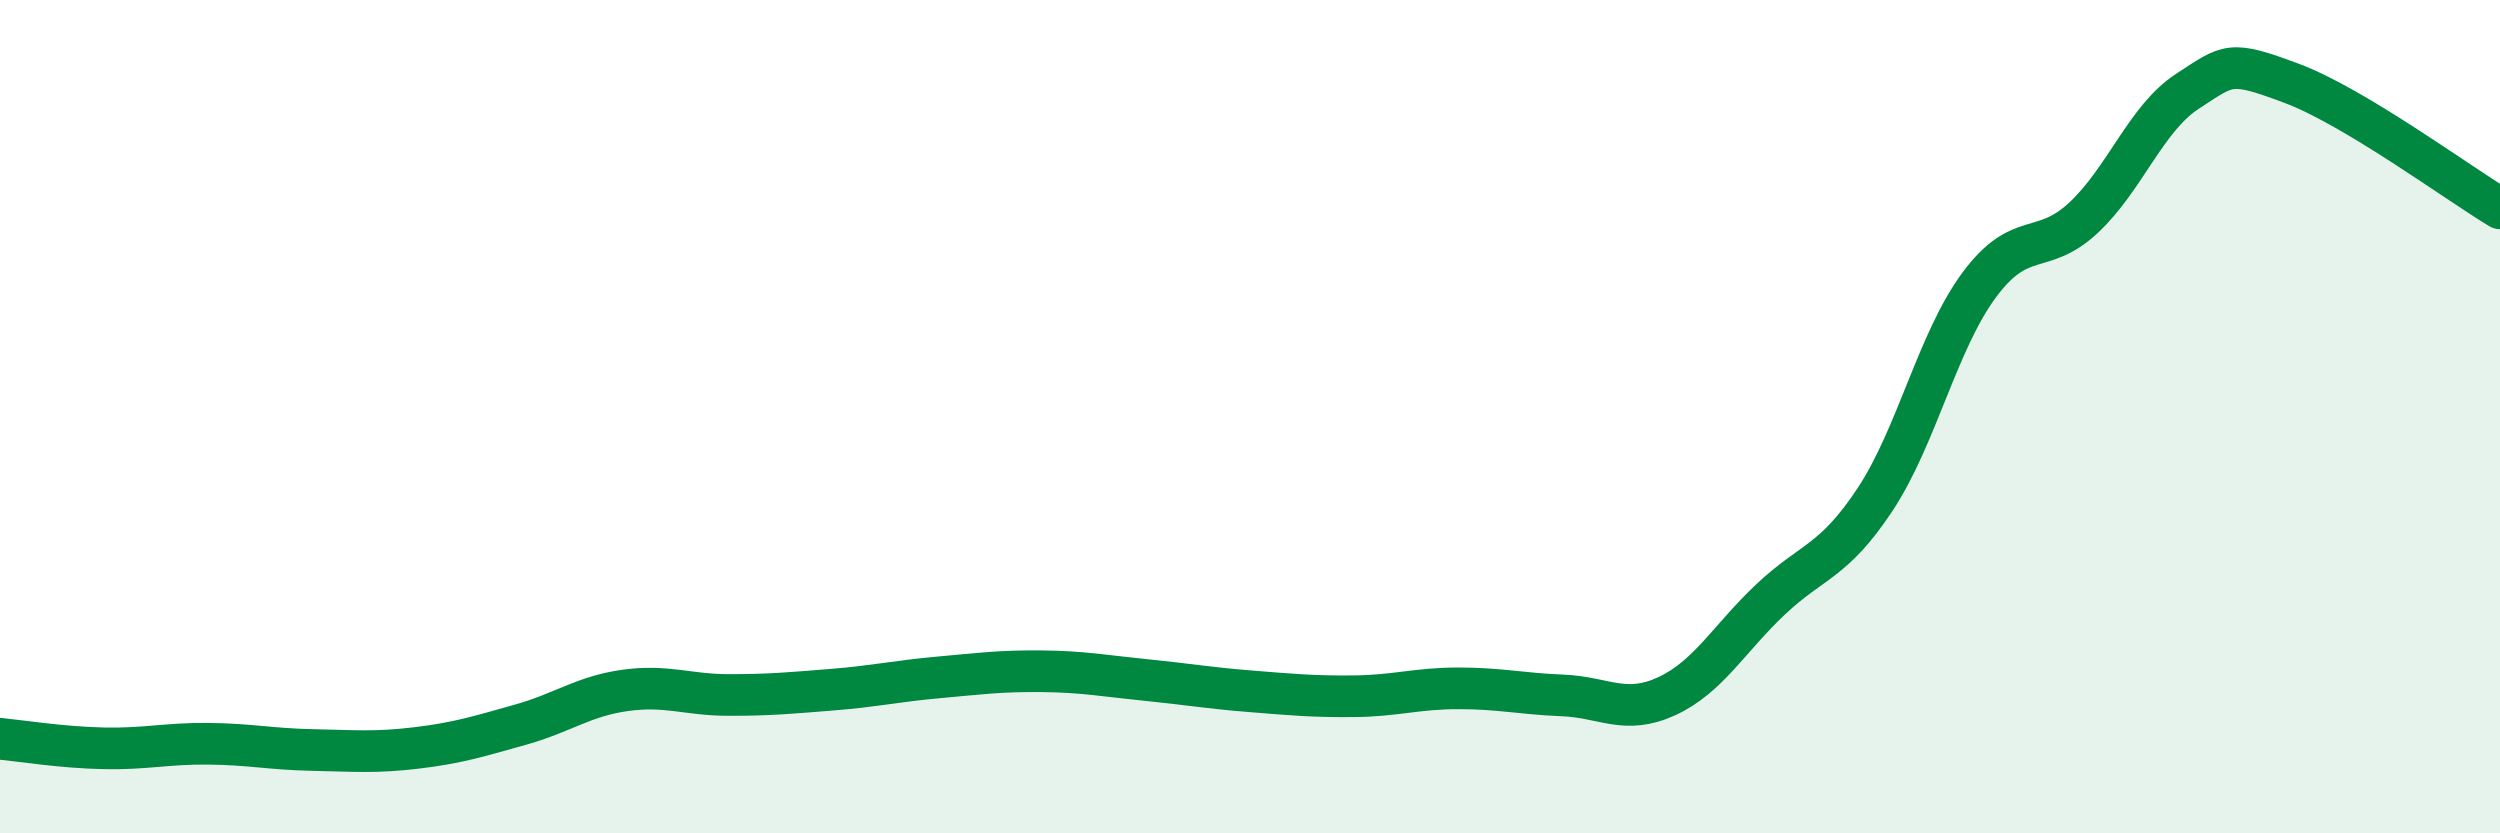
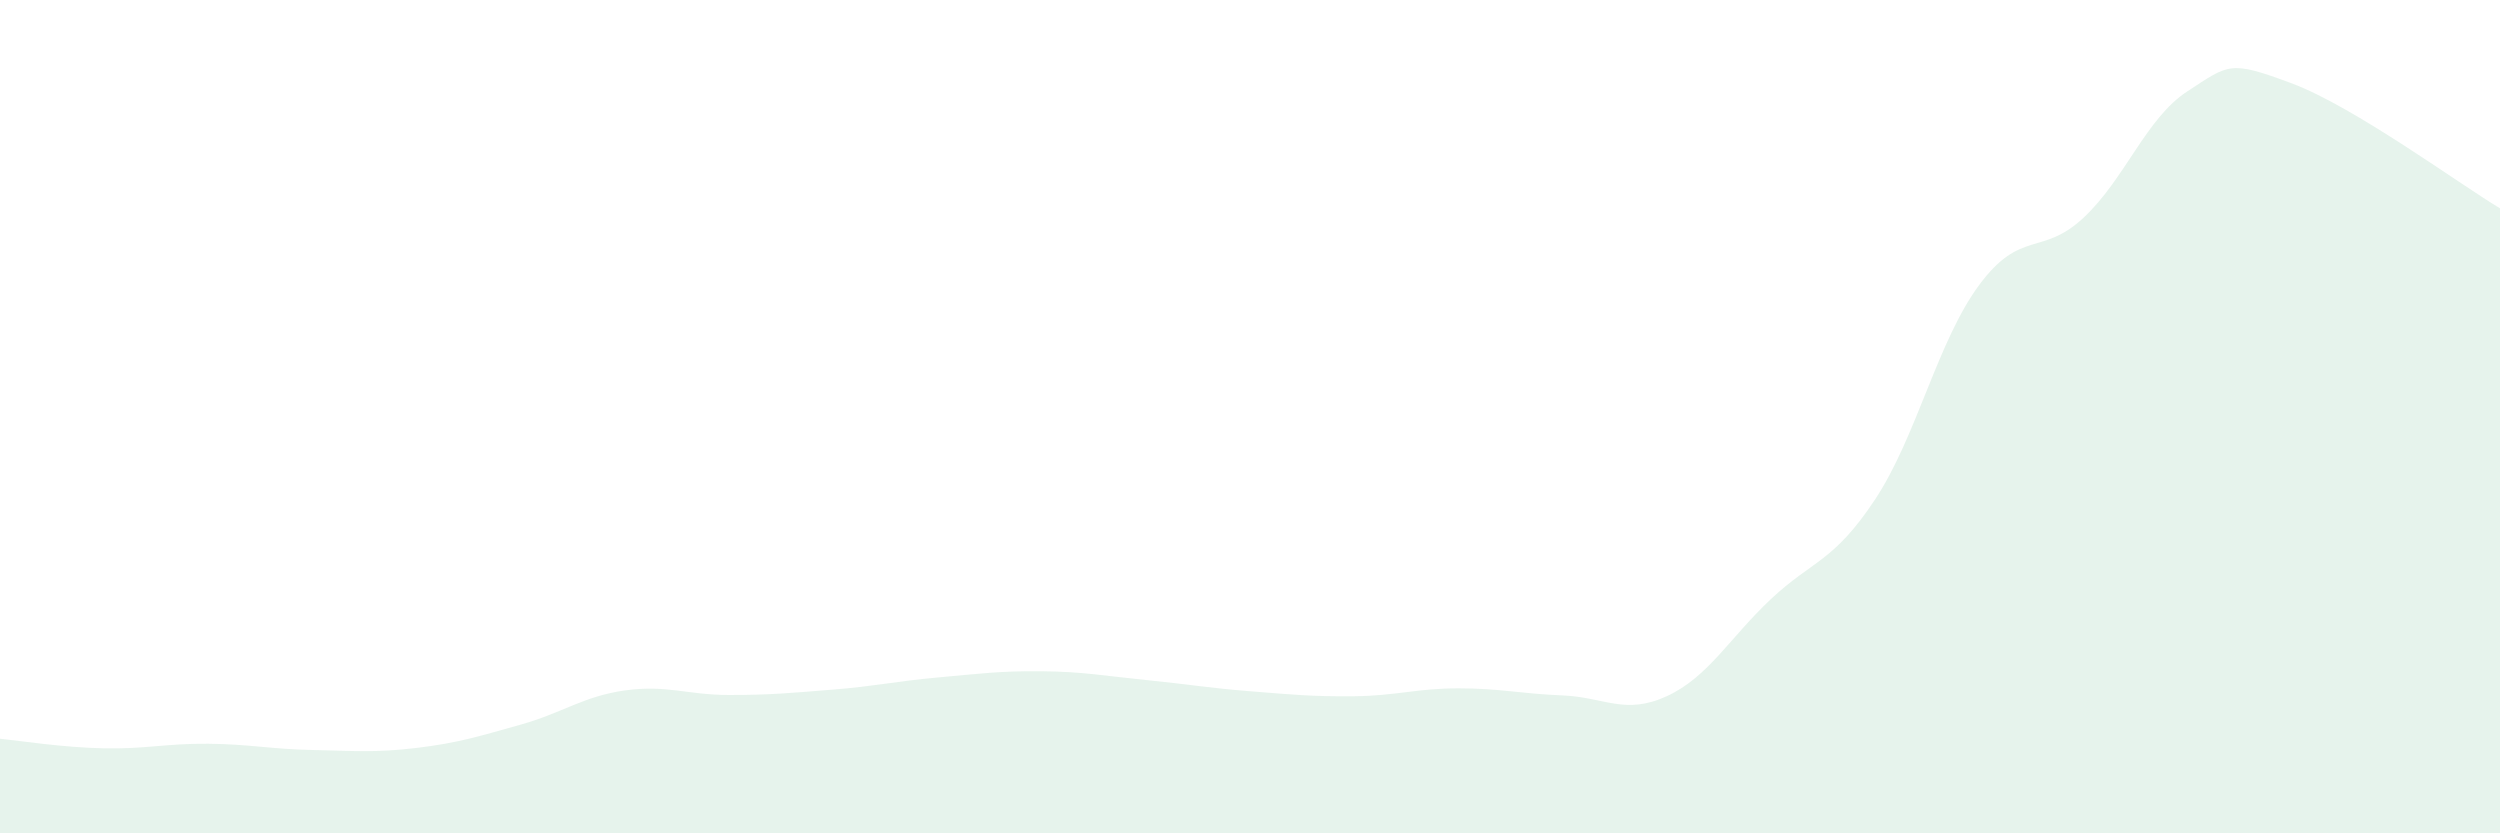
<svg xmlns="http://www.w3.org/2000/svg" width="60" height="20" viewBox="0 0 60 20">
  <path d="M 0,17.73 C 0.5,17.78 1.5,17.94 2.5,17.96 C 3.5,17.98 4,17.84 5,17.85 C 6,17.86 6.5,17.98 7.5,18 C 8.5,18.02 9,18.07 10,17.95 C 11,17.83 11.5,17.67 12.5,17.39 C 13.5,17.11 14,16.71 15,16.57 C 16,16.43 16.5,16.68 17.5,16.68 C 18.5,16.68 19,16.63 20,16.55 C 21,16.47 21.5,16.35 22.5,16.26 C 23.5,16.17 24,16.1 25,16.11 C 26,16.12 26.5,16.22 27.5,16.32 C 28.5,16.42 29,16.51 30,16.59 C 31,16.67 31.5,16.72 32.5,16.71 C 33.5,16.7 34,16.52 35,16.52 C 36,16.52 36.5,16.65 37.5,16.69 C 38.5,16.73 39,17.17 40,16.71 C 41,16.25 41.5,15.32 42.5,14.38 C 43.5,13.44 44,13.5 45,11.99 C 46,10.48 46.5,8.19 47.5,6.84 C 48.5,5.49 49,6.16 50,5.23 C 51,4.3 51.5,2.84 52.5,2.19 C 53.5,1.54 53.5,1.44 55,2 C 56.5,2.56 59,4.4 60,5L60 20L0 20Z" fill="#008740" opacity="0.1" stroke-linecap="round" stroke-linejoin="round" />
-   <path d="M 0,17.73 C 0.5,17.78 1.5,17.94 2.5,17.96 C 3.5,17.98 4,17.84 5,17.85 C 6,17.86 6.5,17.98 7.5,18 C 8.5,18.02 9,18.07 10,17.95 C 11,17.83 11.5,17.67 12.5,17.39 C 13.5,17.11 14,16.71 15,16.57 C 16,16.43 16.5,16.68 17.5,16.68 C 18.5,16.68 19,16.63 20,16.55 C 21,16.47 21.5,16.35 22.5,16.26 C 23.5,16.17 24,16.1 25,16.11 C 26,16.12 26.5,16.22 27.5,16.32 C 28.5,16.42 29,16.51 30,16.59 C 31,16.67 31.5,16.72 32.5,16.71 C 33.5,16.7 34,16.52 35,16.52 C 36,16.52 36.5,16.65 37.5,16.69 C 38.5,16.73 39,17.17 40,16.71 C 41,16.25 41.5,15.32 42.5,14.38 C 43.5,13.44 44,13.5 45,11.99 C 46,10.48 46.5,8.19 47.5,6.84 C 48.5,5.49 49,6.16 50,5.23 C 51,4.3 51.5,2.84 52.5,2.19 C 53.5,1.54 53.5,1.44 55,2 C 56.5,2.56 59,4.4 60,5" stroke="#008740" stroke-width="1" fill="none" stroke-linecap="round" stroke-linejoin="round" />
</svg>